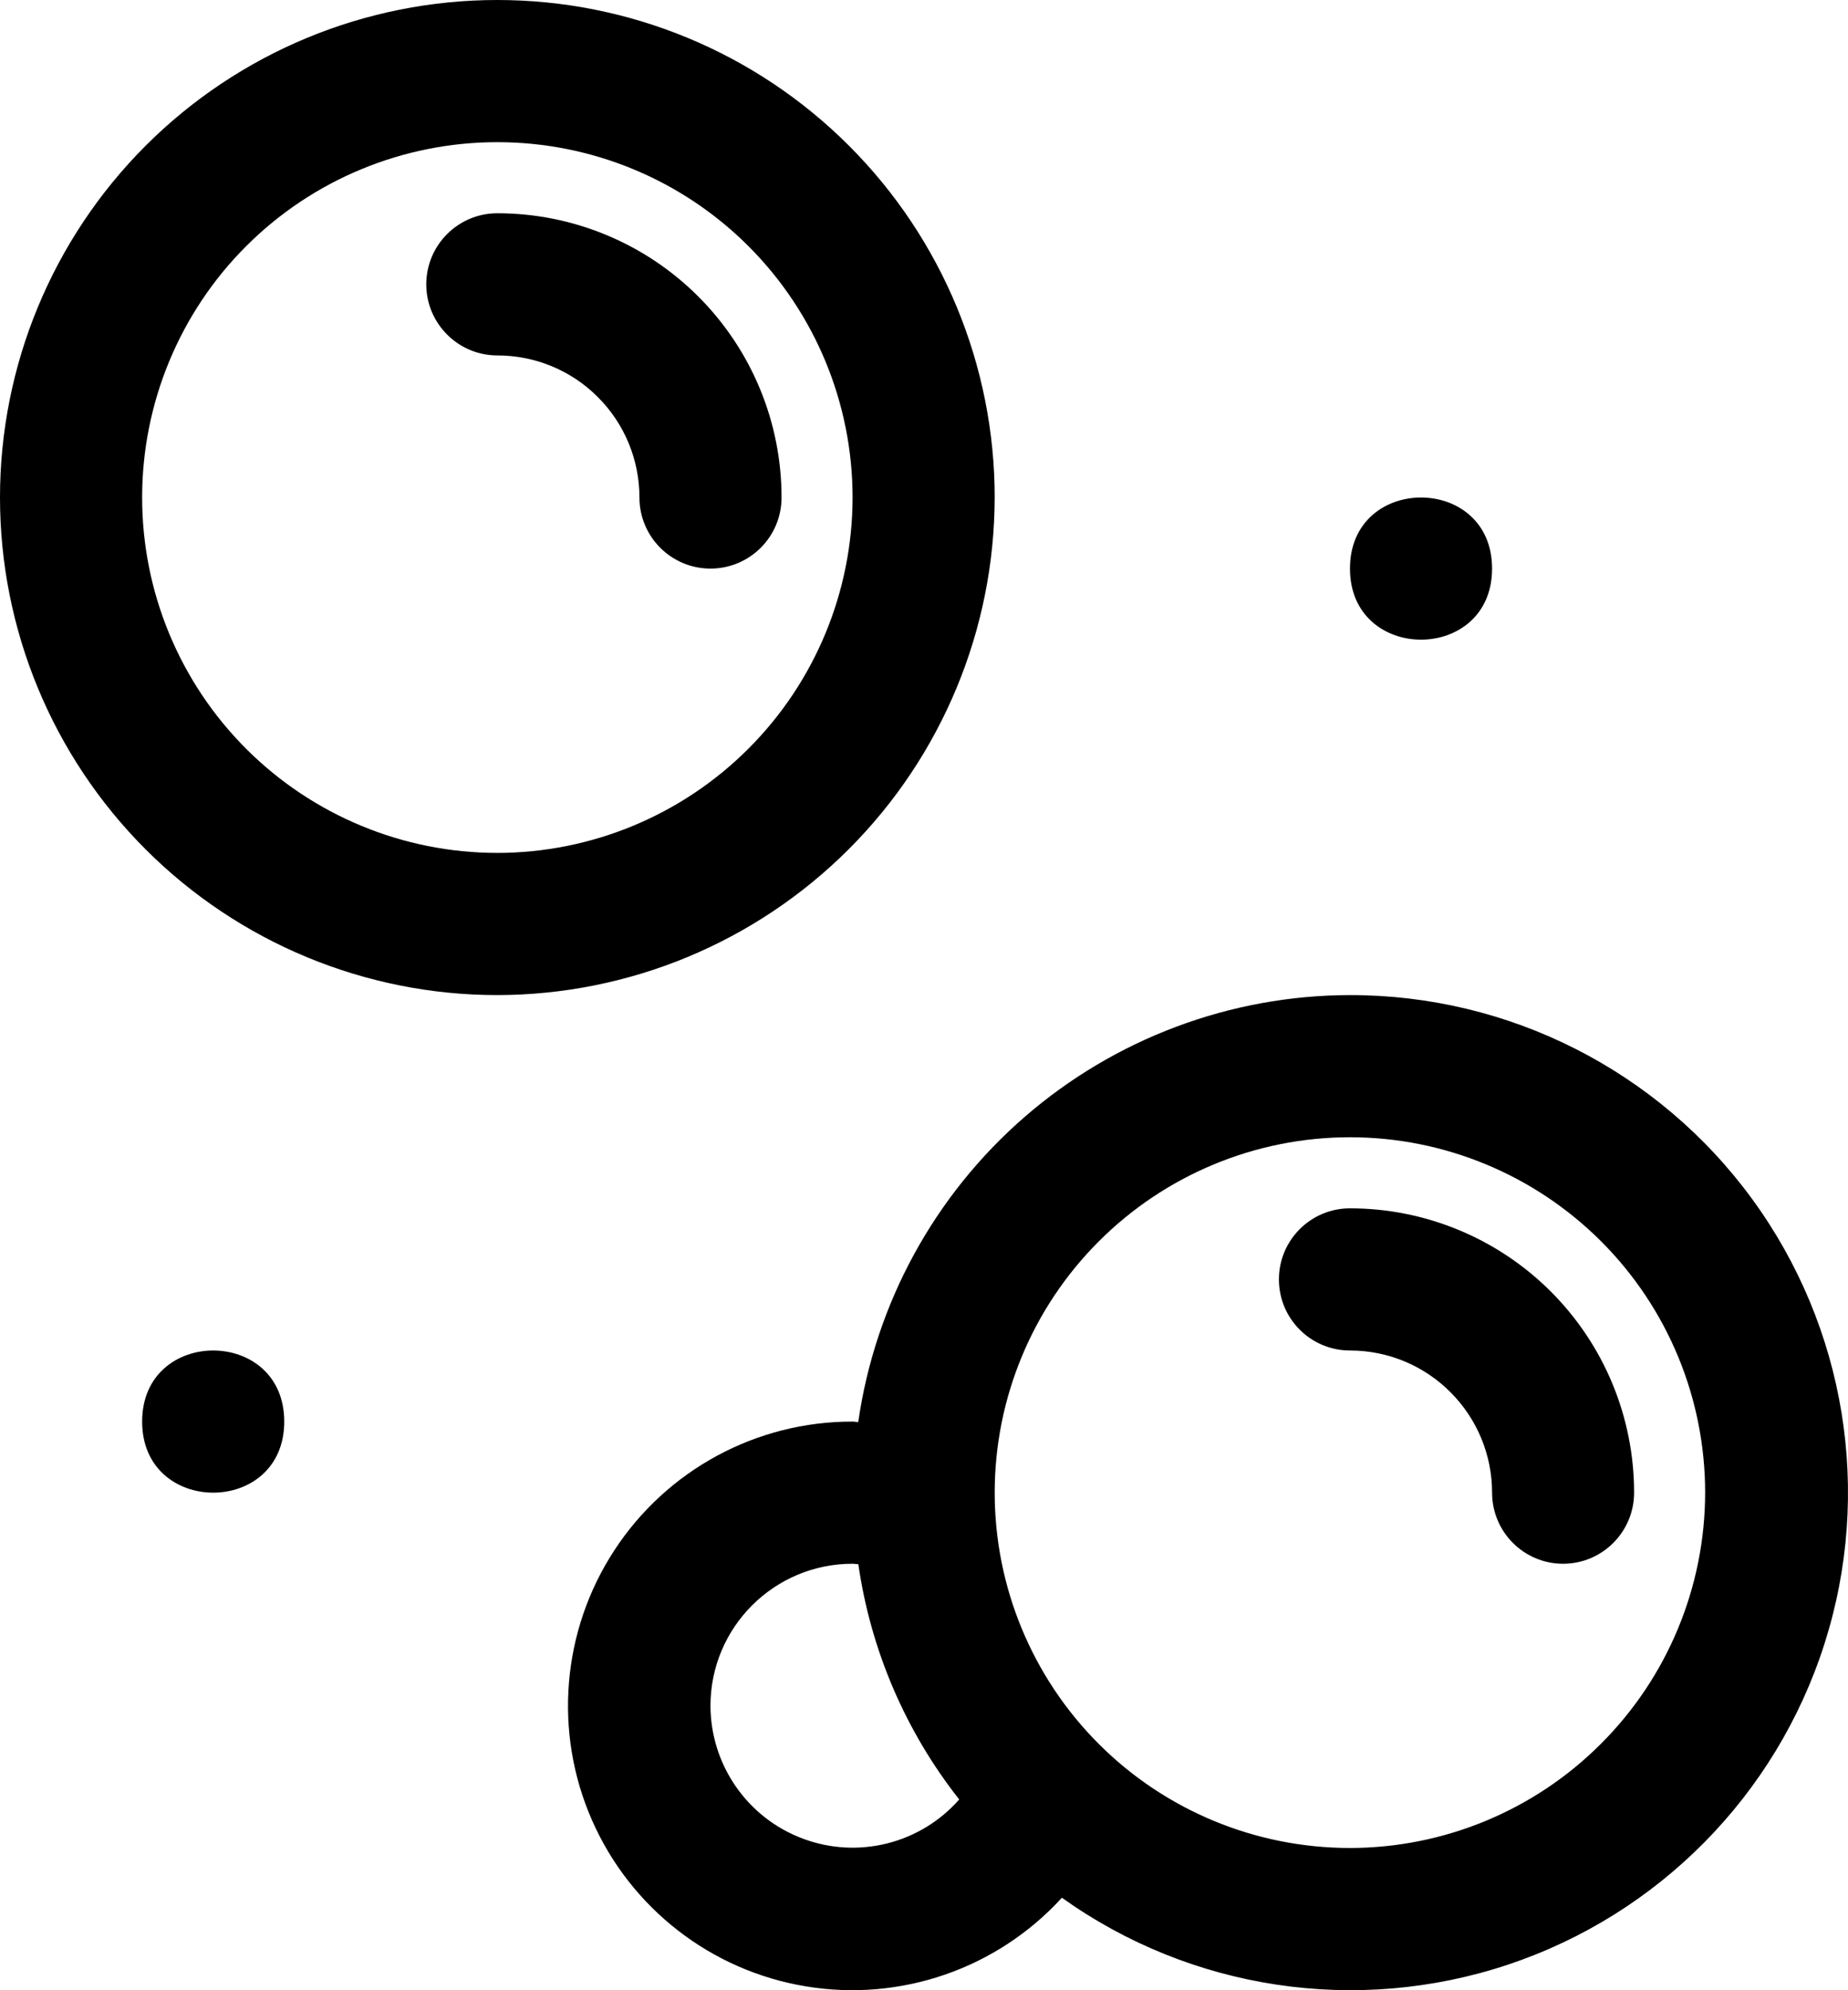
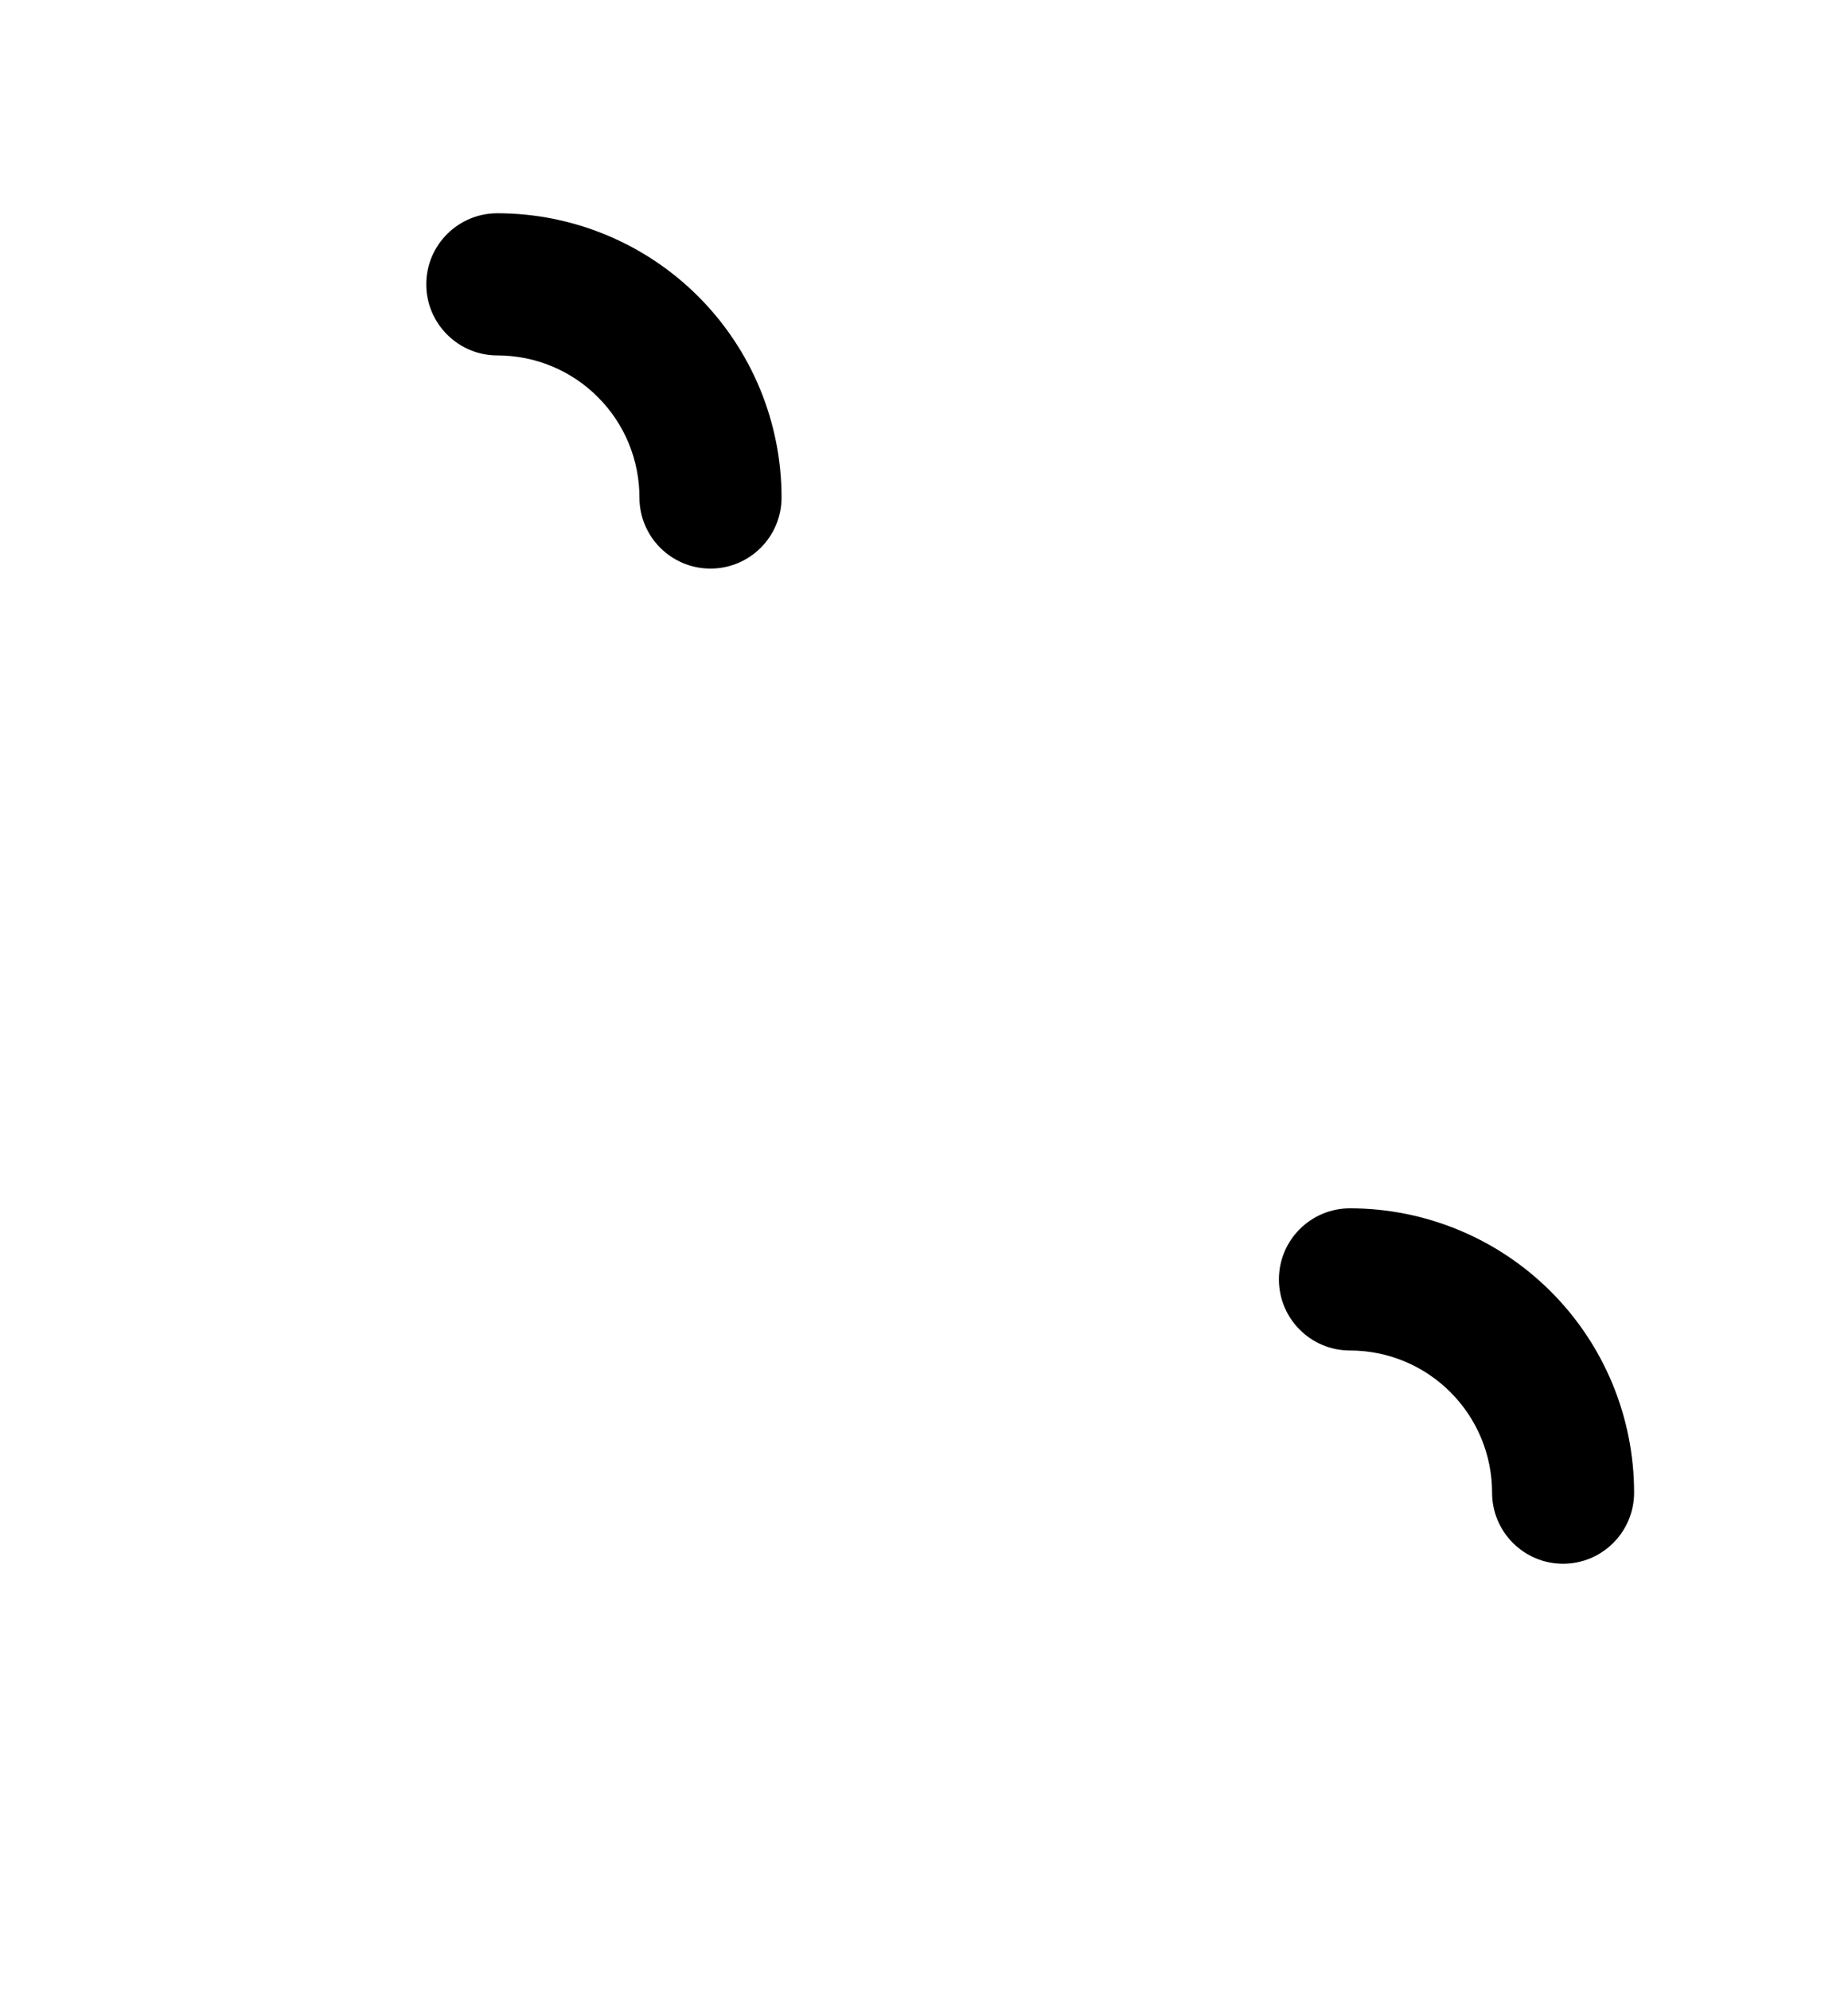
<svg xmlns="http://www.w3.org/2000/svg" version="1.0" id="Layer_1" x="0px" y="0px" width="918.012px" height="988.24px" viewBox="141.167 105.885 918.012 988.24" enable-background="new 141.167 105.885 918.012 988.24" xml:space="preserve">
-   <path d="M282.37,811.78c0,47.062-70.594,47.062-70.594,0C211.776,764.718,282.37,764.718,282.37,811.78" />
-   <path d="M882.37,388.22c0,47.063-70.594,47.063-70.594,0C811.776,341.158,882.37,341.158,882.37,388.22" />
-   <path d="M635.29,352.92c0-65.484-26.016-128.34-72.375-174.66c-46.313-46.359-109.17-72.375-174.71-72.375  c-65.484,0-128.34,26.016-174.71,72.375c-46.312,46.313-72.328,109.17-72.328,174.66c0,65.531,26.017,128.39,72.328,174.71  c46.359,46.359,109.22,72.375,174.71,72.375c65.531-0.094,128.29-26.156,174.61-72.469c46.312-46.313,72.375-109.08,72.469-174.61  L635.29,352.92z M388.21,529.4c-46.781,0-91.688-18.609-124.779-51.703c-33.095-33.095-51.656-77.953-51.656-124.78  c0-46.781,18.562-91.688,51.656-124.78c33.094-33.094,78-51.656,124.779-51.656c46.828,0,91.688,18.562,124.78,51.656  c33.094,33.094,51.703,78,51.703,124.78c-0.047,46.828-18.656,91.641-51.75,124.74c-33.095,33.094-77.953,51.703-124.74,51.75  L388.21,529.4z" />
  <path d="M388.22,211.78c-19.453,0-35.298,15.797-35.298,35.297c0,19.453,15.845,35.297,35.298,35.297  c18.75,0,36.702,7.406,49.921,20.672c13.267,13.219,20.673,31.172,20.673,49.875c0,19.5,15.797,35.297,35.297,35.297  s35.297-15.797,35.297-35.297c0-37.406-14.859-73.312-41.344-99.797C461.579,226.639,425.673,211.78,388.22,211.78L388.22,211.78z" />
-   <path d="M811.78,600c-59.392,0.094-116.771,21.609-161.63,60.516c-44.859,38.953-74.203,92.72-82.642,151.5  c-0.938,0-1.828-0.234-2.766-0.234h-0.047c-47.719-0.094-92.25,23.953-118.359,63.938c-26.109,39.938-30.281,90.375-11.063,134.06  c19.219,43.686,59.203,74.72,106.271,82.453c47.108,7.781,94.922-8.766,127.13-44.016c64.266,45.844,146.529,58.172,221.439,33.281  c74.859-24.938,133.36-84.142,157.36-159.32c24-75.141,10.641-157.26-35.953-220.97c-46.594-63.703-120.84-101.301-199.74-101.2  L811.78,600z M494.099,952.92c0-38.953,31.595-70.547,70.595-70.547c0.938,0,1.922,0.234,2.859,0.234  c6.141,42.656,23.438,82.969,50.108,116.81c-19.358,22.031-50.344,29.767-77.812,19.406c-27.469-10.312-45.656-36.562-45.75-65.906  L494.099,952.92z M811.73,1023.514h0.047c-46.828,0-91.688-18.562-124.78-51.655c-33.094-33.095-51.703-78-51.703-124.78  c0-46.828,18.609-91.688,51.703-124.78c33.094-33.094,77.953-51.703,124.78-51.703c46.78,0,91.688,18.609,124.779,51.703  c33.095,33.094,51.656,77.953,51.656,124.78c-0.047,46.781-18.656,91.641-51.75,124.689c-33.047,33.095-77.906,51.703-124.689,51.75  L811.73,1023.514z" />
  <path d="M811.78,705.89c-19.5,0-35.297,15.797-35.297,35.297s15.797,35.298,35.297,35.298c18.703,0,36.656,7.406,49.875,20.672  c13.266,13.219,20.719,31.172,20.719,49.922c0,19.453,15.797,35.297,35.25,35.297c19.5,0,35.297-15.844,35.297-35.297  c0-37.453-14.859-73.359-41.344-99.844C885.092,720.749,849.186,705.89,811.78,705.89z" />
</svg>